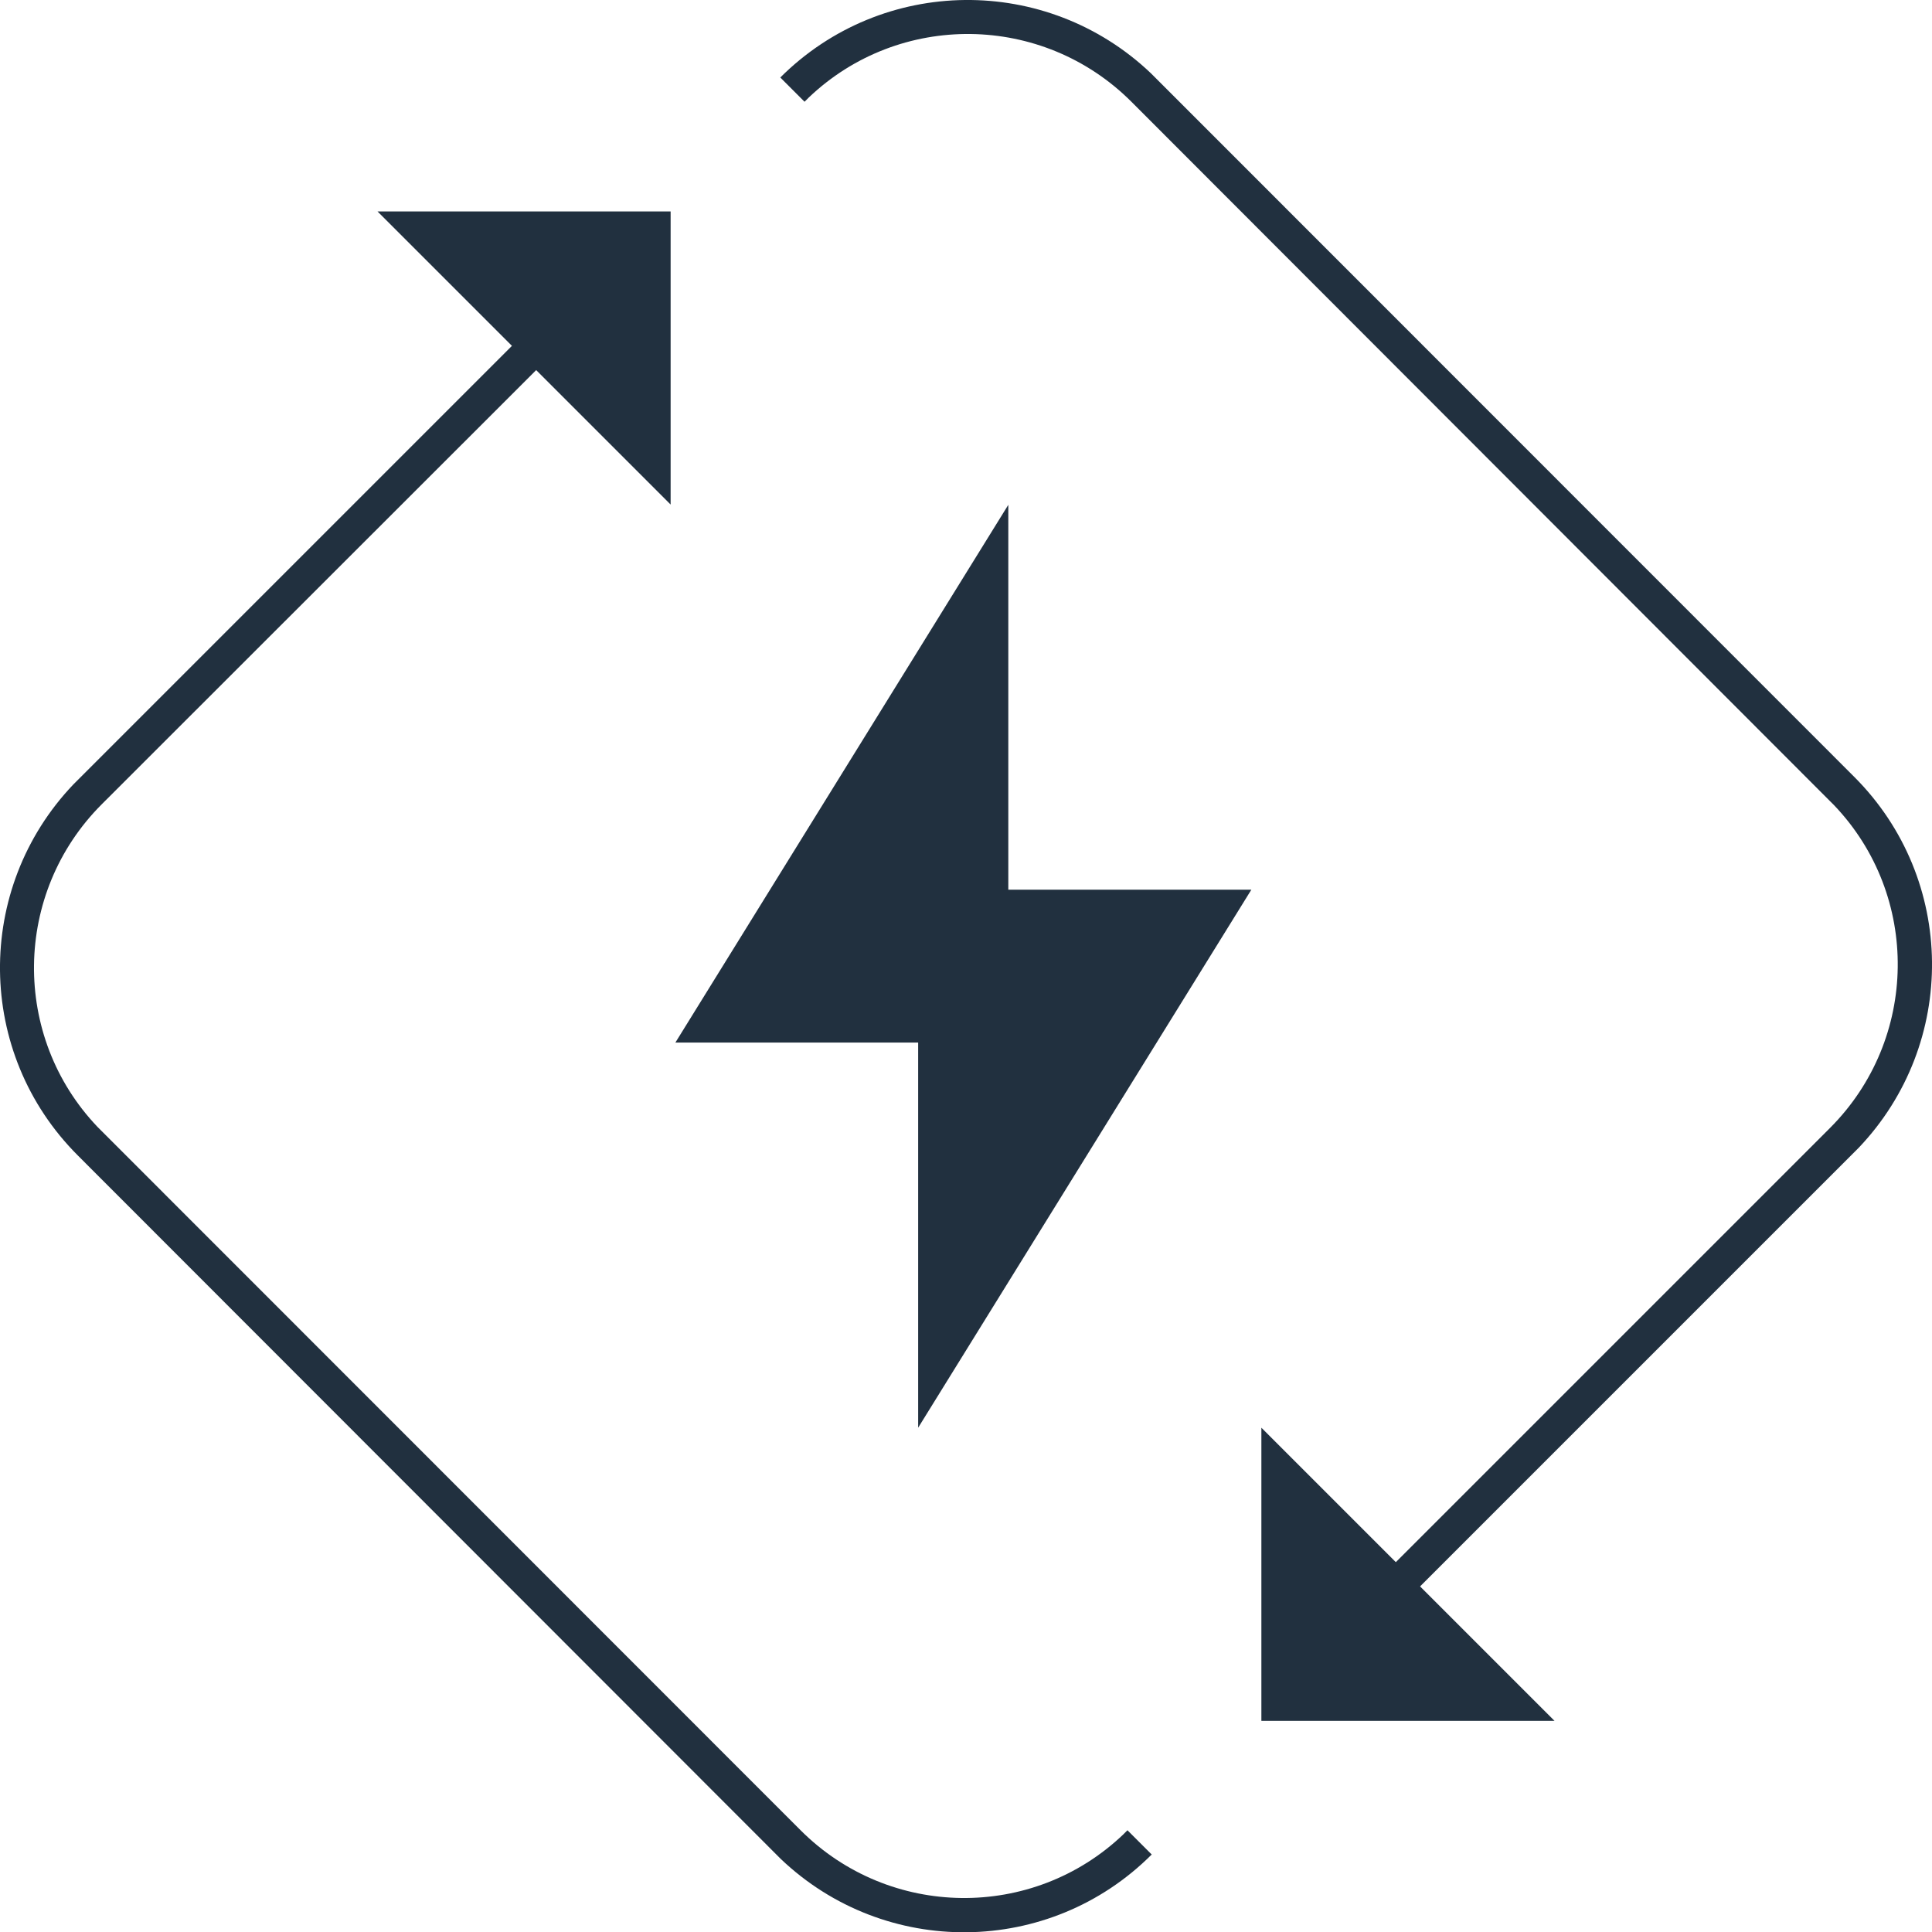
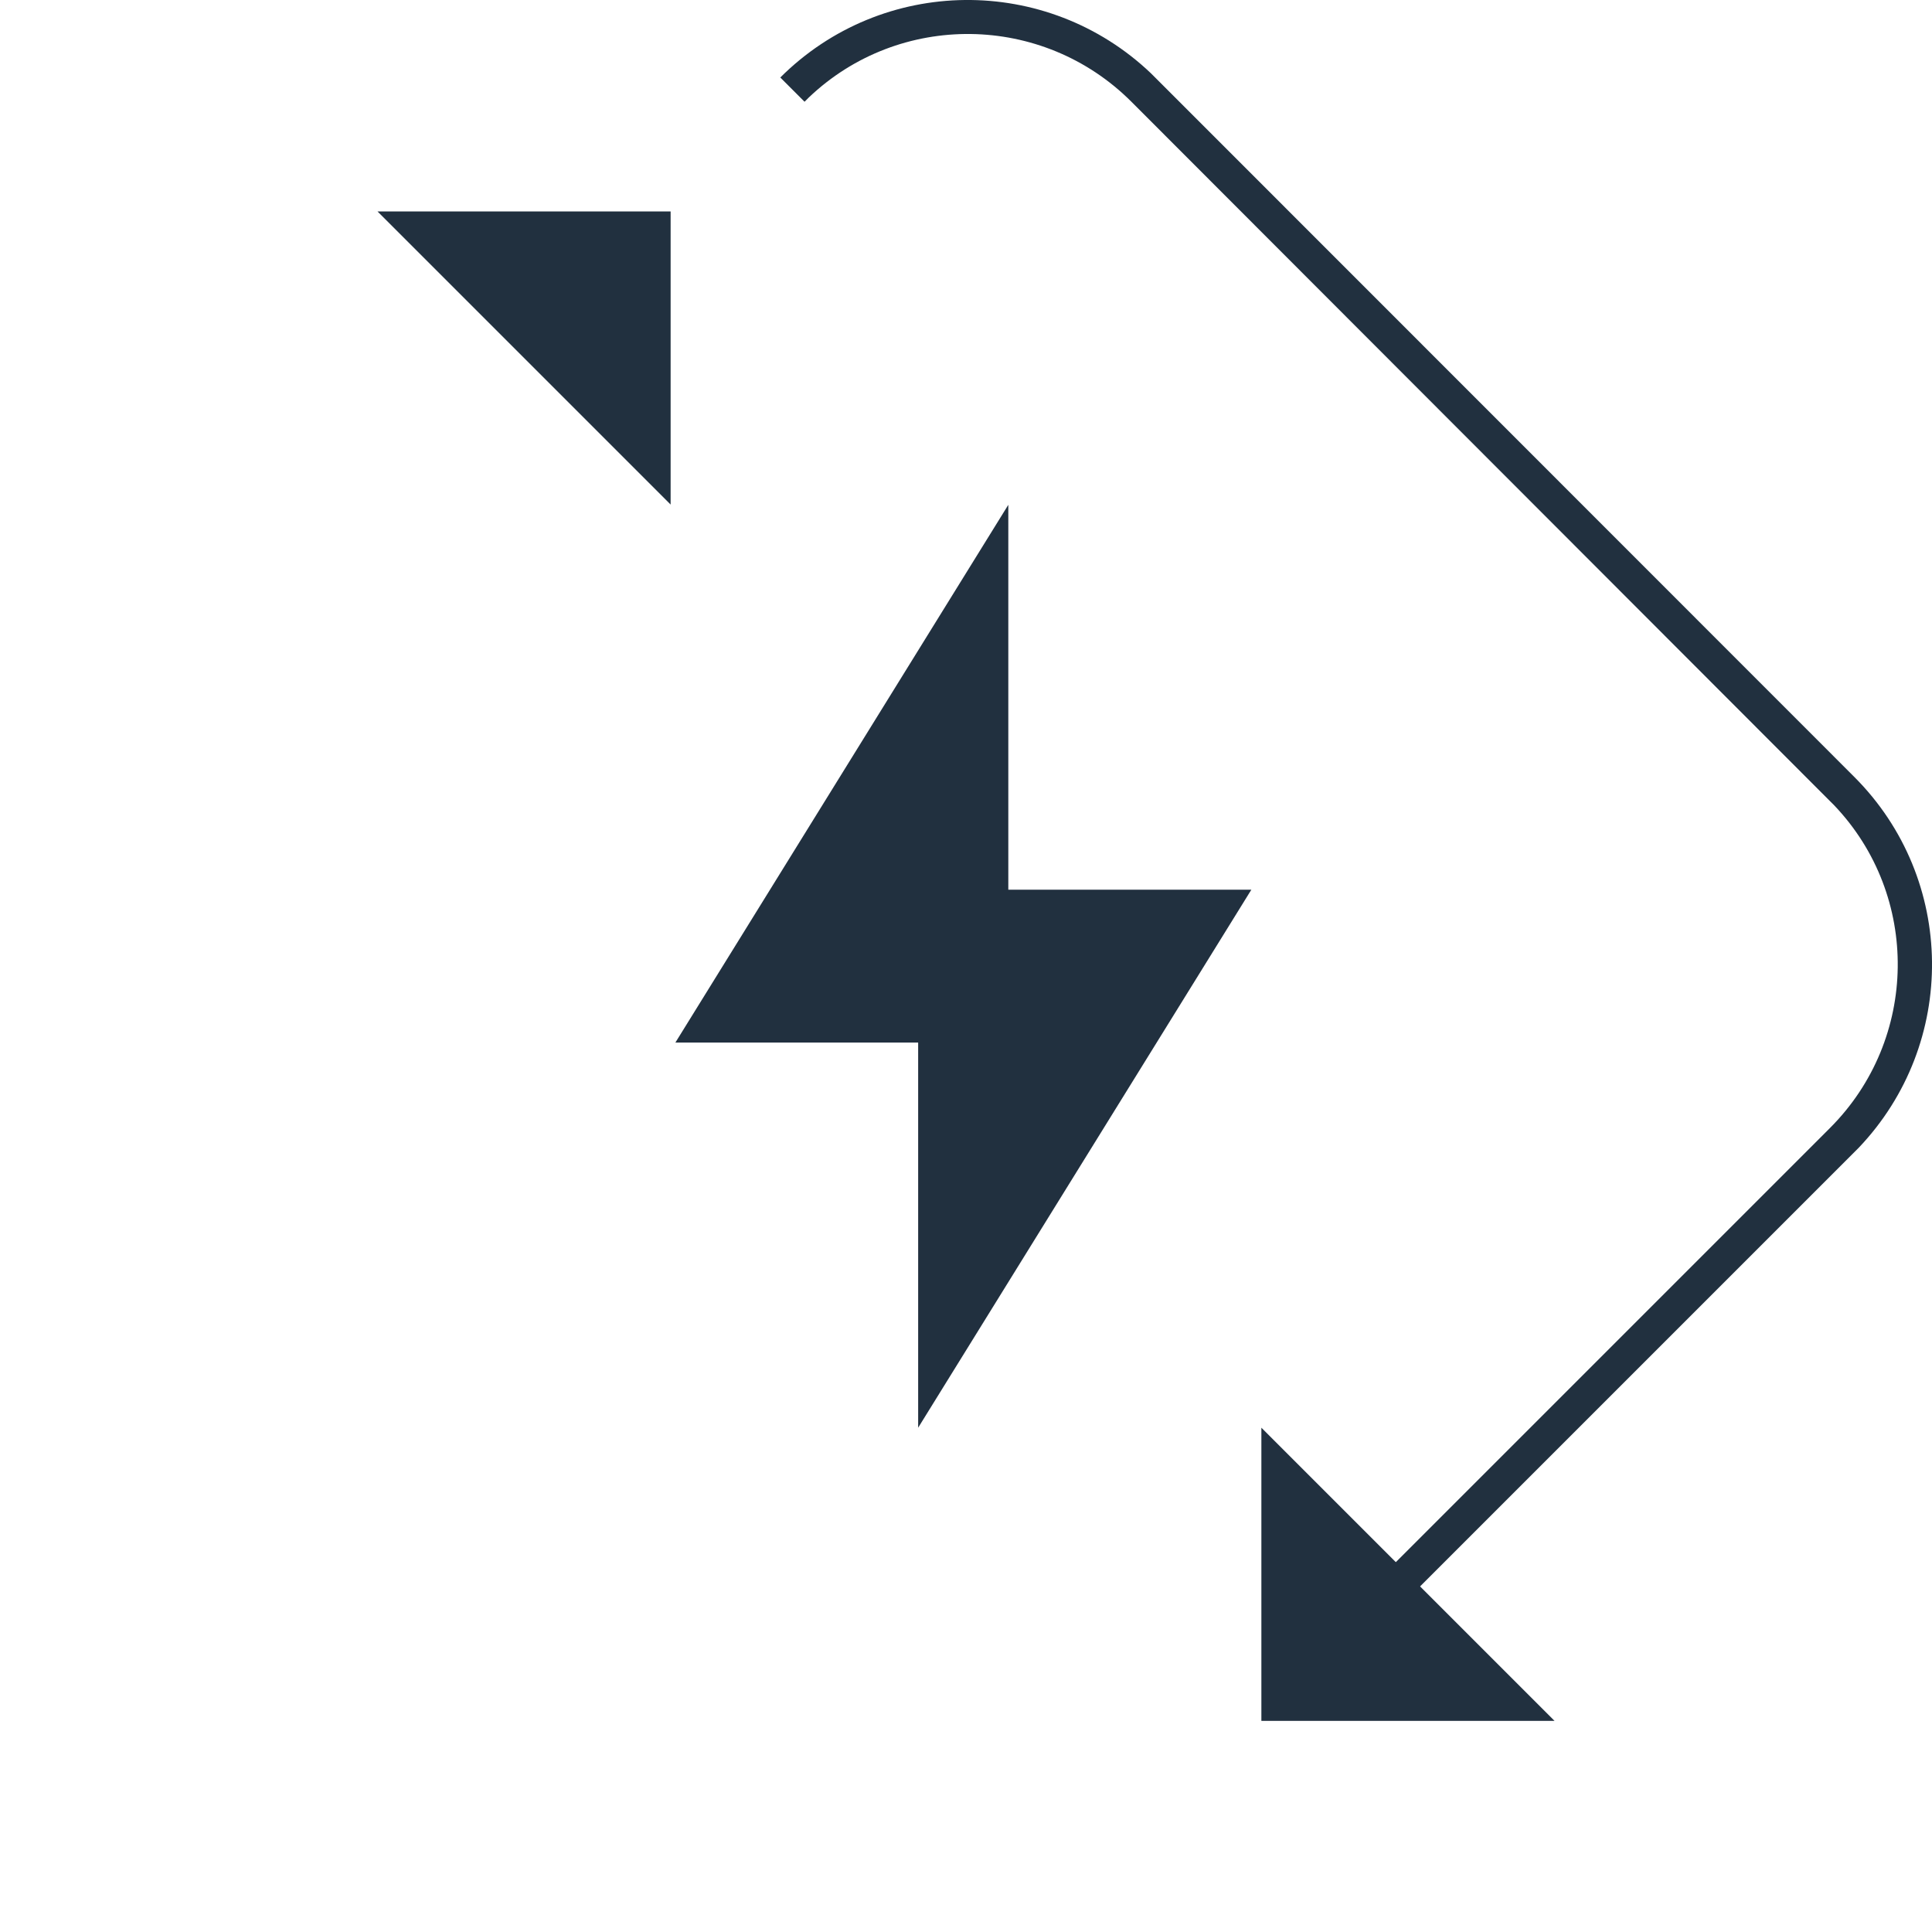
<svg xmlns="http://www.w3.org/2000/svg" id="Calque_1" data-name="Calque 1" viewBox="0 0 73.29 73.29">
  <defs>
    <style>
      .cls-1 {
        fill-rule: evenodd;
      }

      .cls-1, .cls-2 {
        fill: #21303f;
      }
    </style>
  </defs>
  <path class="cls-2" d="m29.59,2.95c3.88-3.88,10.12-3.93,14.07-.17l.17.17,26.51,26.52c3.88,3.88,3.93,10.12.17,14.07l-.17.17-17.22,17.22-.92-.92,17.22-17.22c3.37-3.37,3.43-8.81.16-12.24l-.16-.16L42.92,3.86c-3.37-3.37-8.81-3.43-12.24-.16l-.16.16-.92-.92Z" />
  <polygon class="cls-1" points="58.97 65.28 47.85 54.16 47.85 65.28 58.97 65.28" />
-   <path class="cls-2" d="m20.17,12.37l.92.92L3.86,30.51c-3.37,3.37-3.43,8.81-.16,12.24l.16.16,26.51,26.52c3.37,3.37,8.81,3.43,12.24.16l.16-.16.92.92c-3.88,3.88-10.12,3.93-14.07.17l-.17-.17L2.95,43.83c-3.88-3.88-3.93-10.12-.17-14.07l.17-.17L20.17,12.37Z" />
  <polygon class="cls-1" points="14.32 8.02 25.44 19.14 25.44 8.02 14.32 8.02" />
  <polygon class="cls-1" points="47.47 33.75 38.25 33.75 38.25 19.15 25.62 39.55 34.83 39.55 34.83 54.16 47.47 33.75" />
</svg>